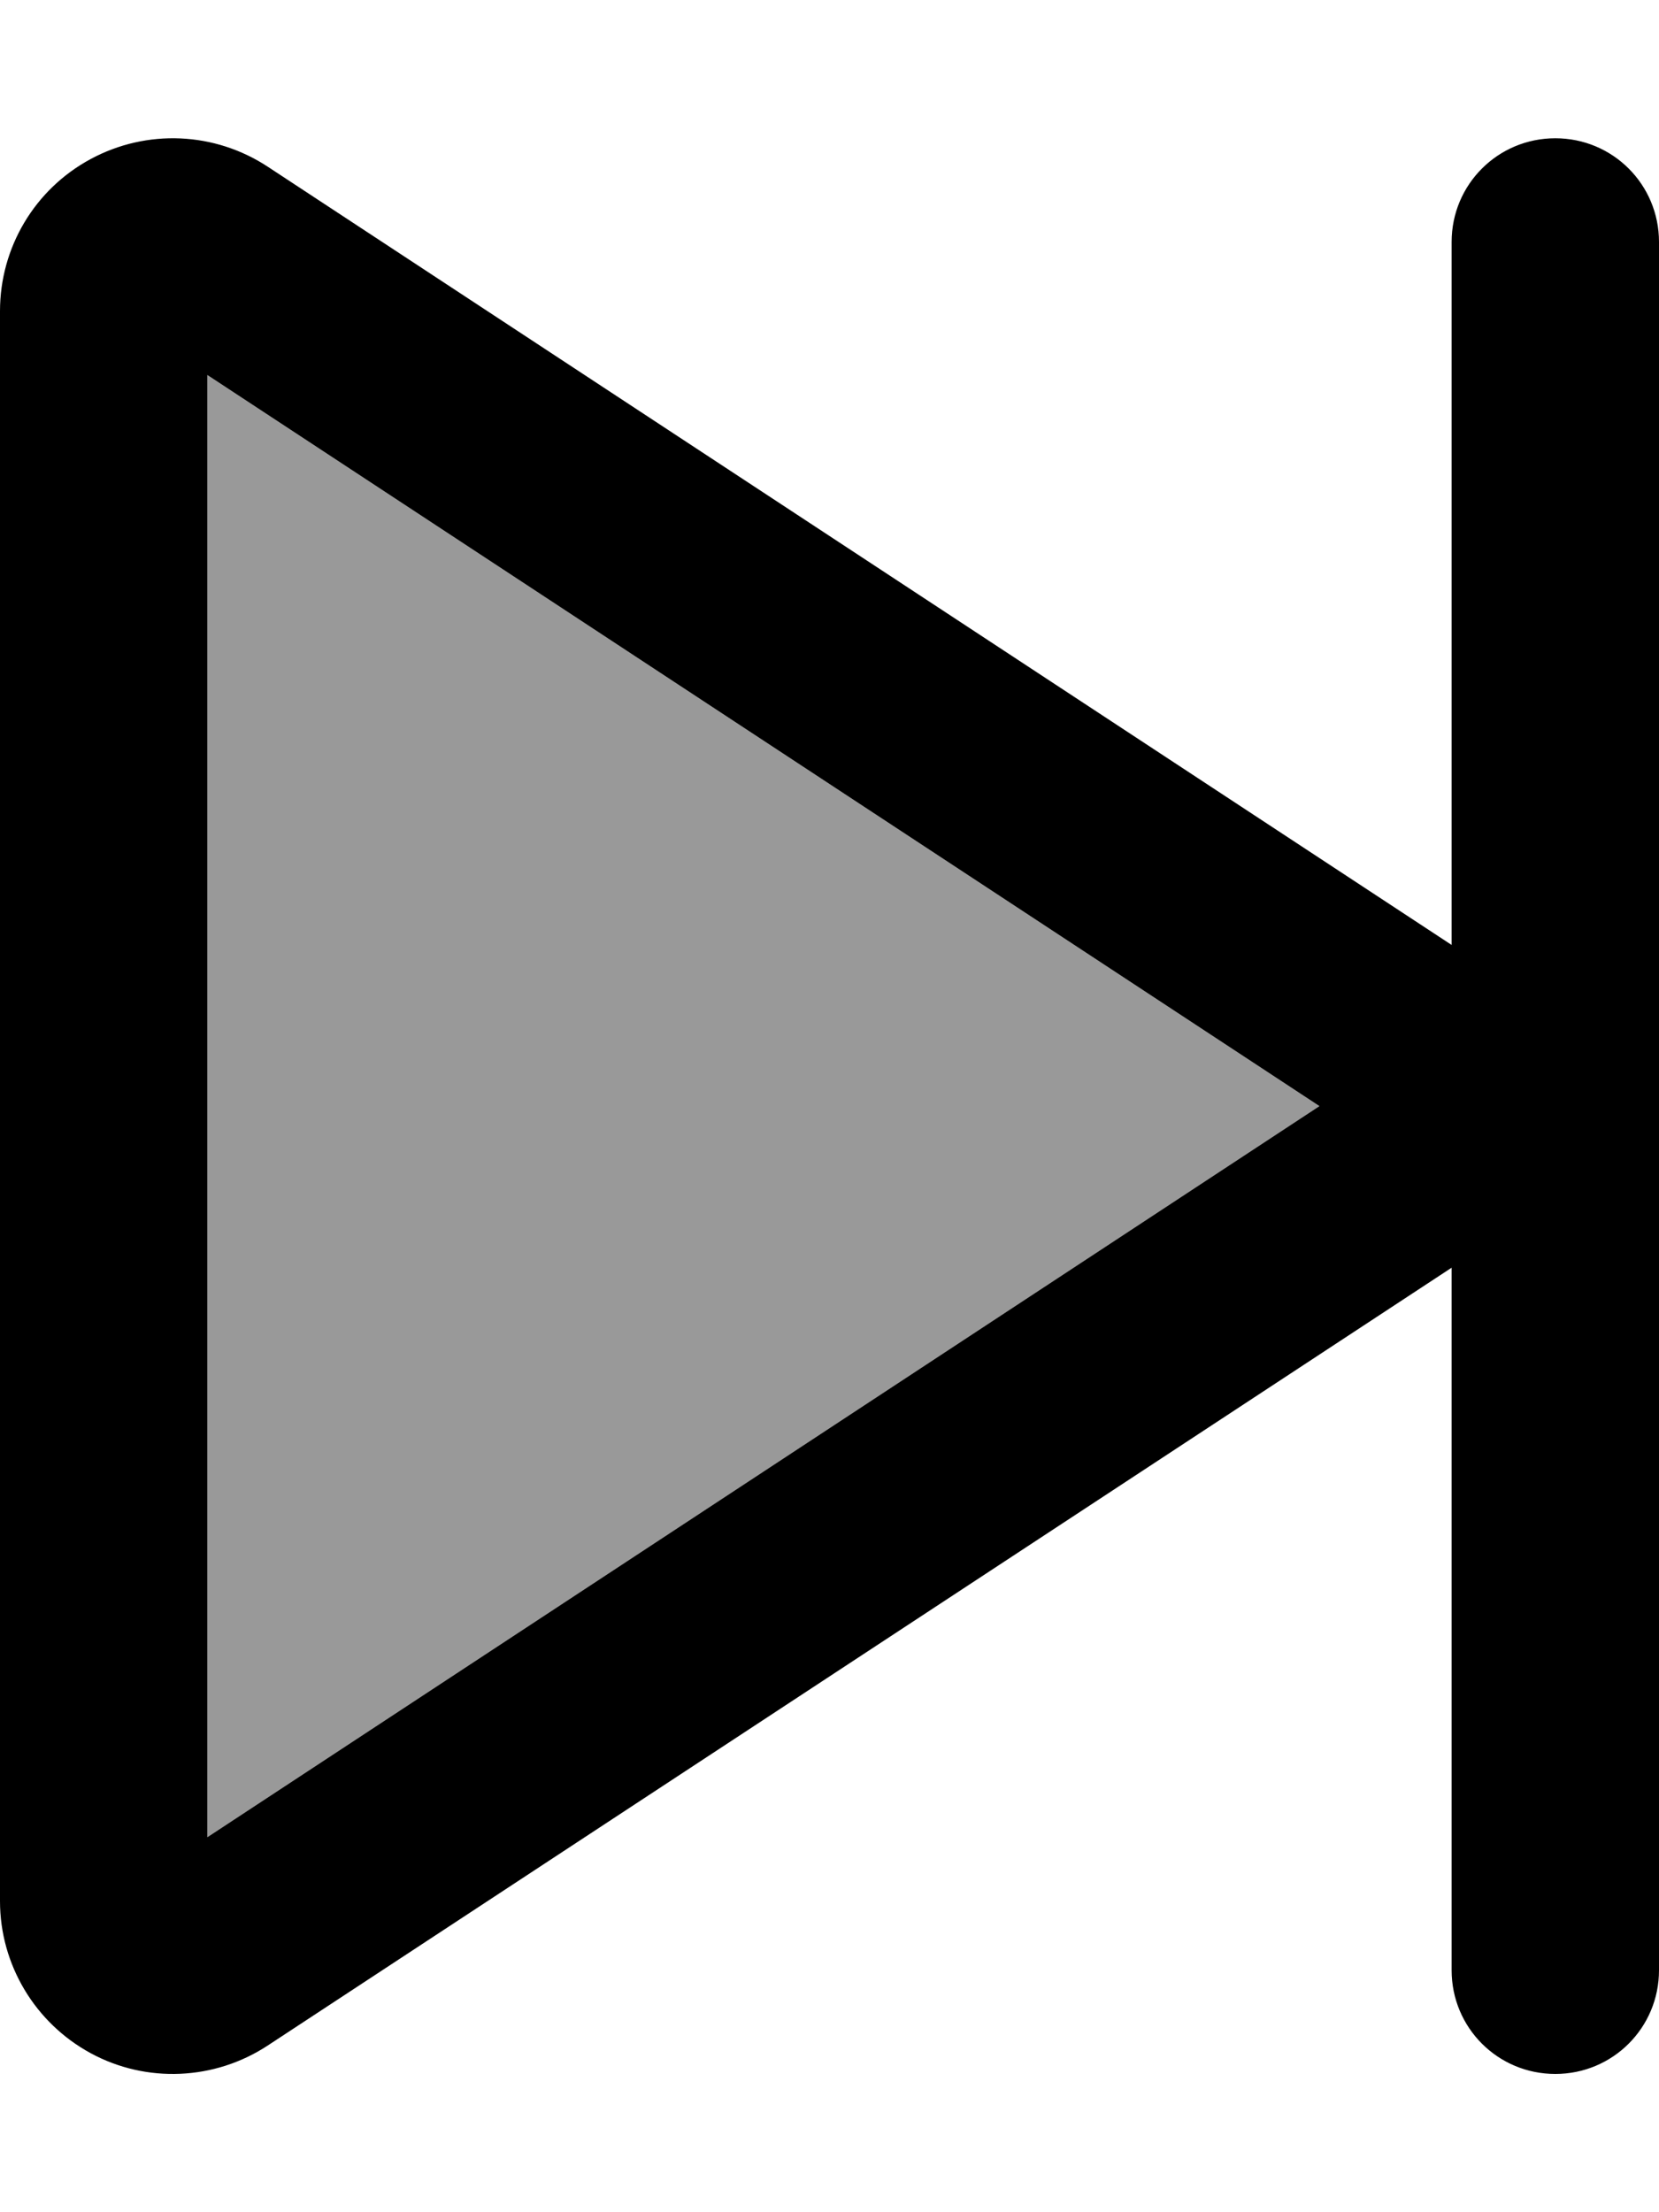
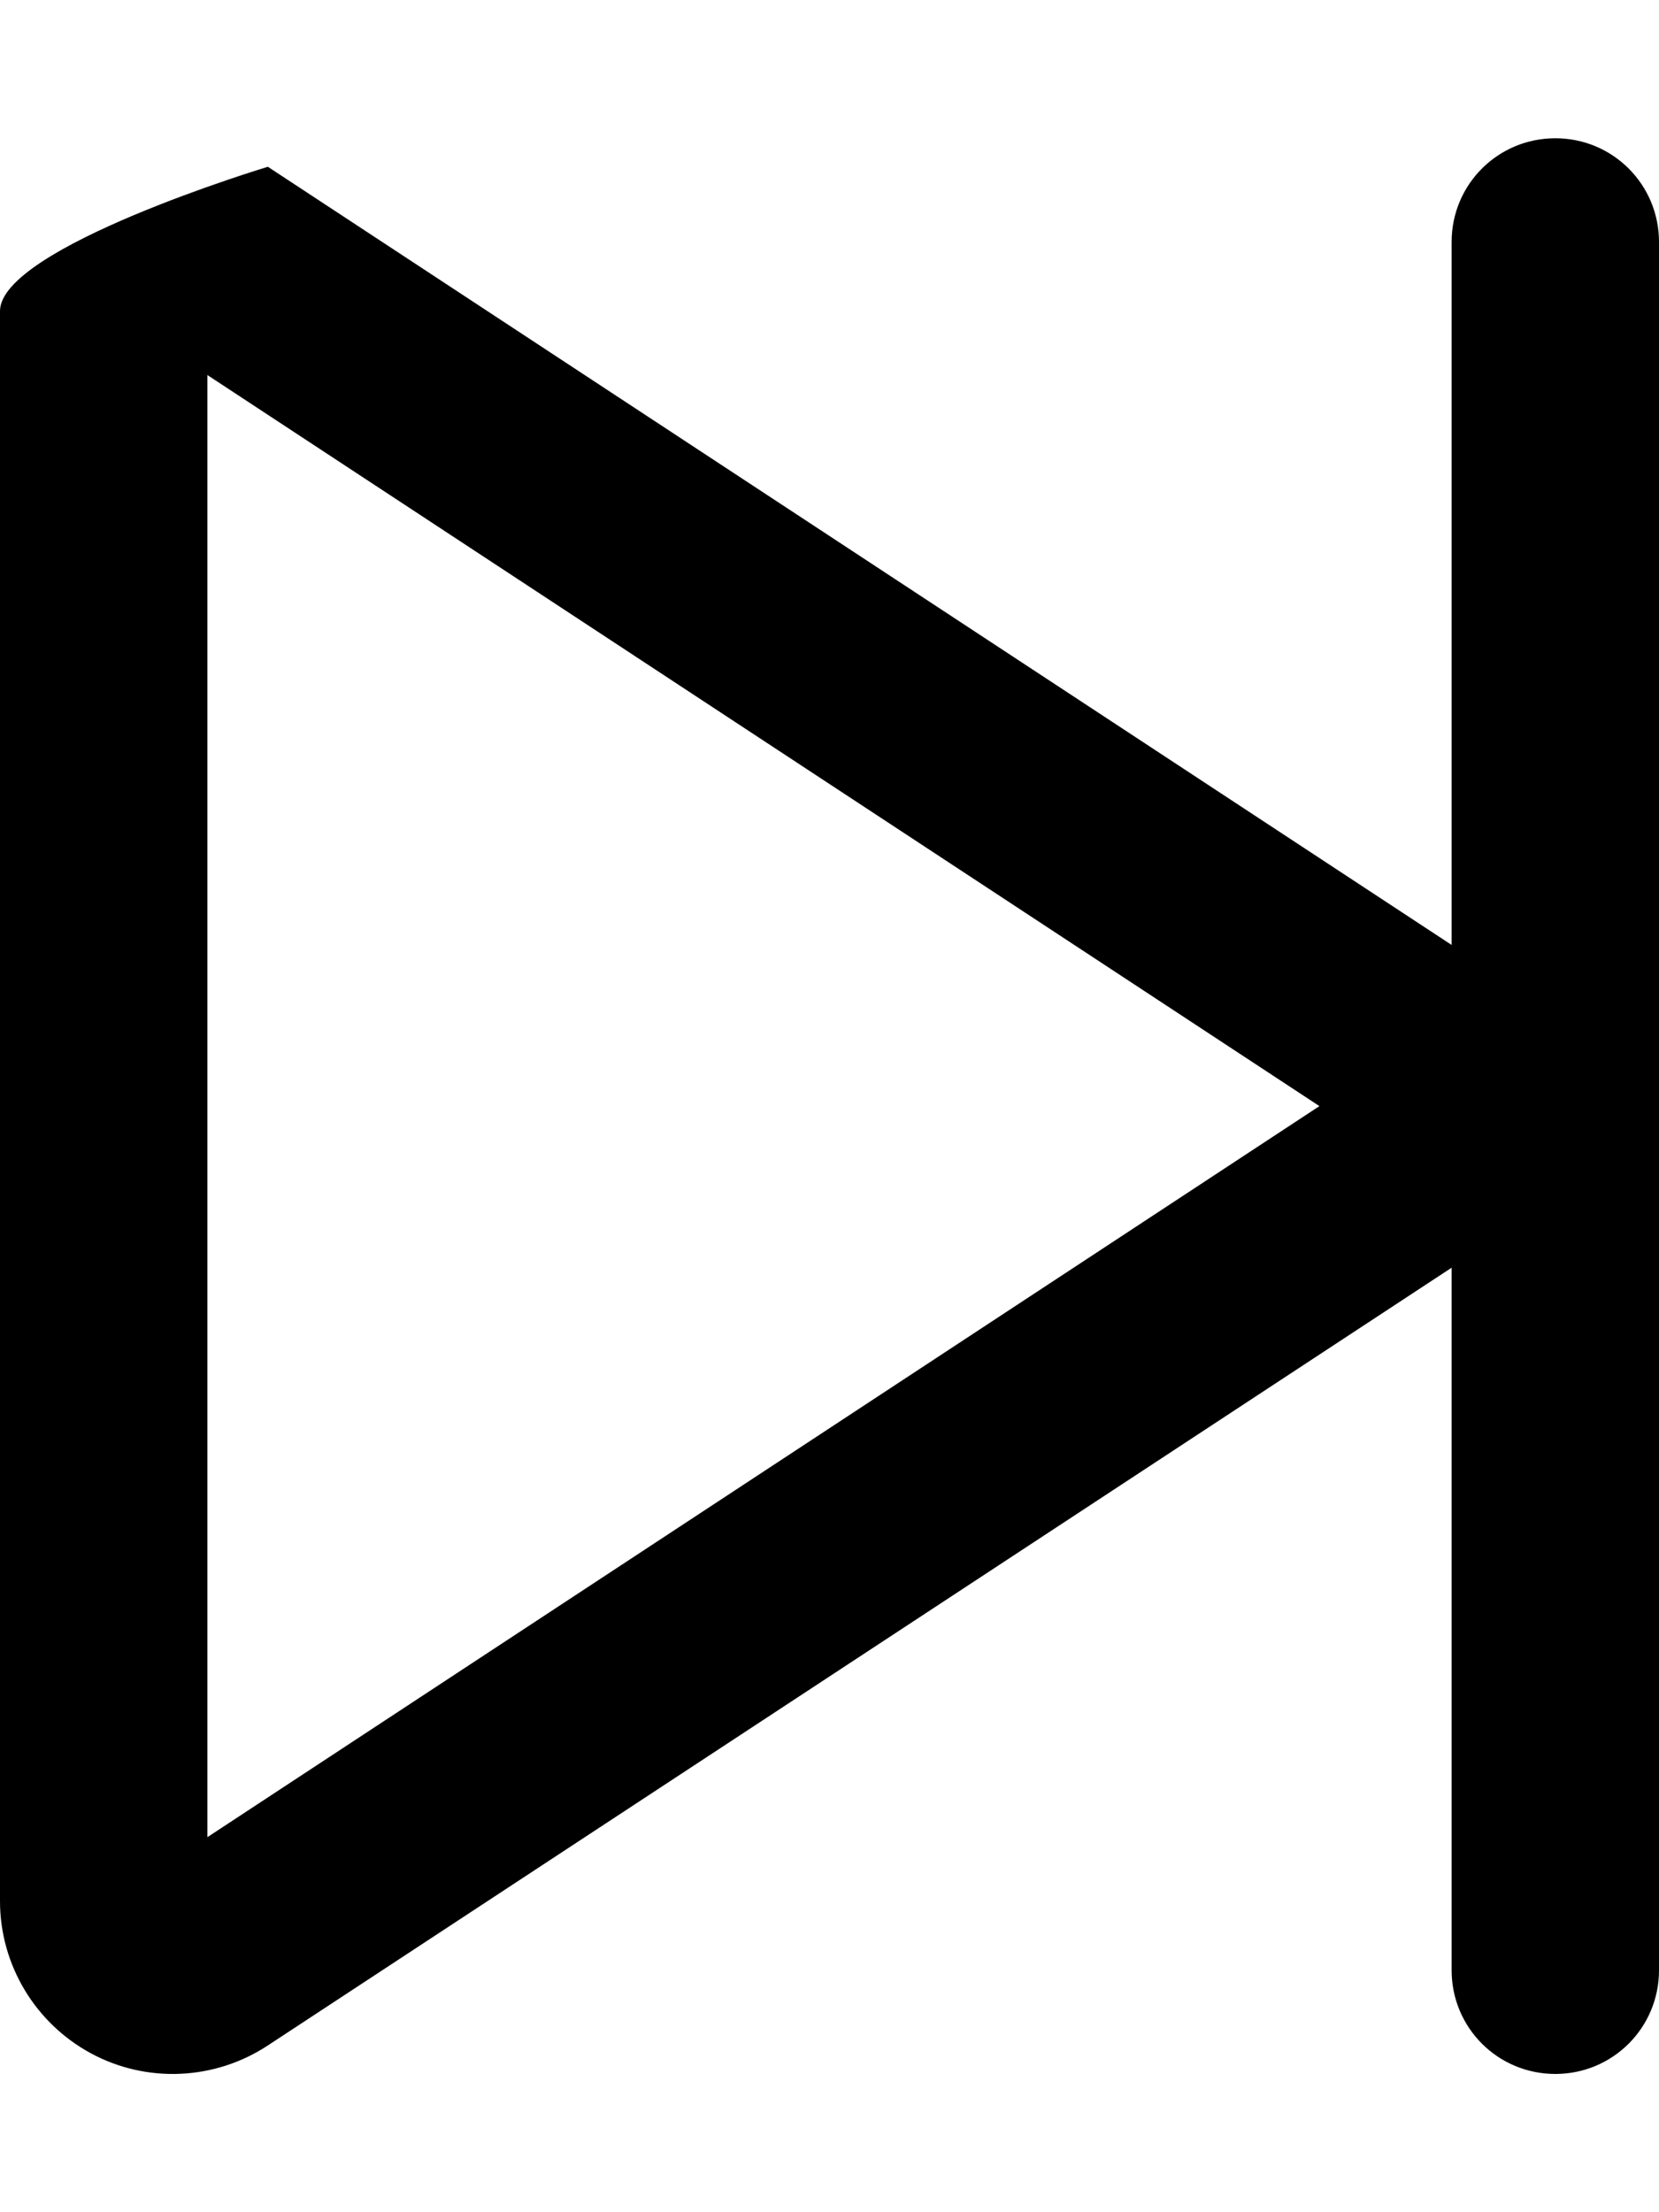
<svg xmlns="http://www.w3.org/2000/svg" viewBox="0 0 384 512">
-   <path style="fill:currentColor;opacity:.4" d="M48 86.8L48 425.2 305.4 256 48 86.8z" />
-   <path style="fill:currentColor;opacity:1" d="M360 32c-13.3 0-24 10.7-24 24L336 218.7 62 38.6c-12.3-8.1-28-8.8-41-1.8S0 57.3 0 72L0 440c0 14.7 8.1 28.2 21 35.2s28.7 6.3 41-1.8L336 293.4 336 456c0 13.3 10.7 24 24 24s24-10.7 24-24l0-400c0-13.3-10.7-24-24-24zM305.4 256L48 425.2 48 86.8 305.4 256z" />
+   <path style="fill:currentColor;opacity:1" d="M360 32c-13.3 0-24 10.7-24 24L336 218.7 62 38.6S0 57.3 0 72L0 440c0 14.7 8.1 28.2 21 35.2s28.7 6.3 41-1.8L336 293.4 336 456c0 13.3 10.7 24 24 24s24-10.7 24-24l0-400c0-13.3-10.7-24-24-24zM305.4 256L48 425.2 48 86.8 305.4 256z" />
</svg>